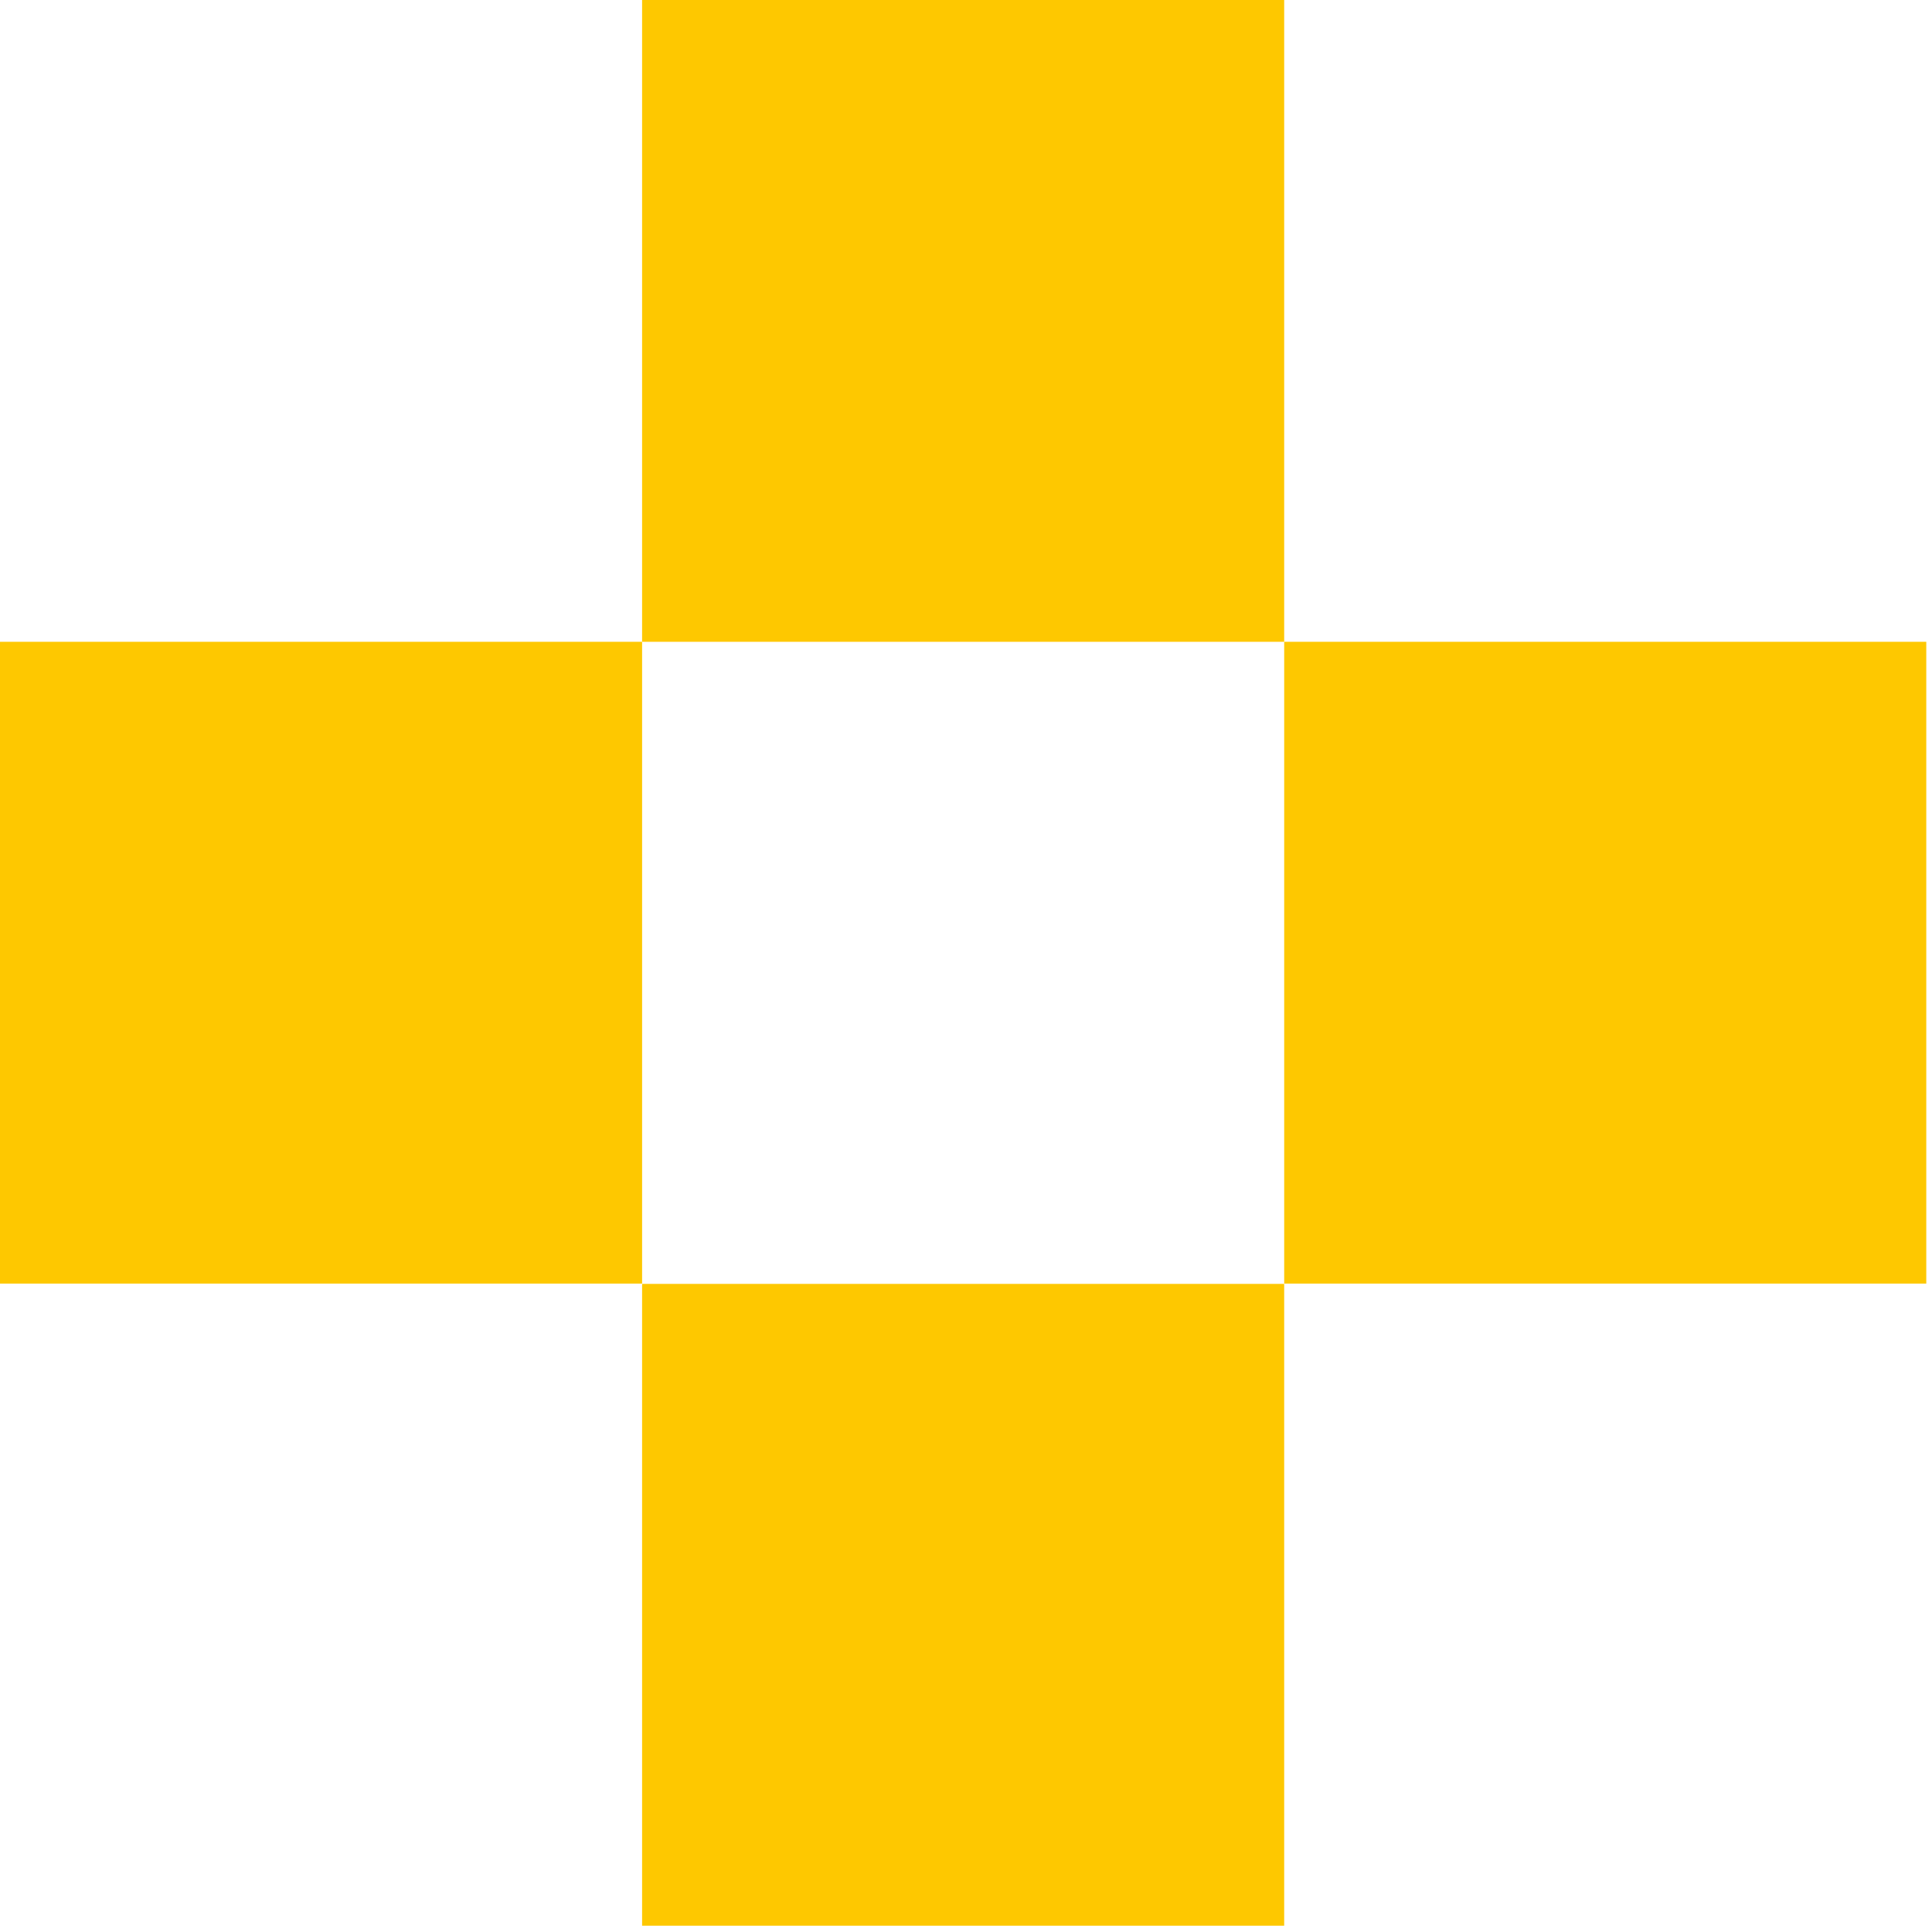
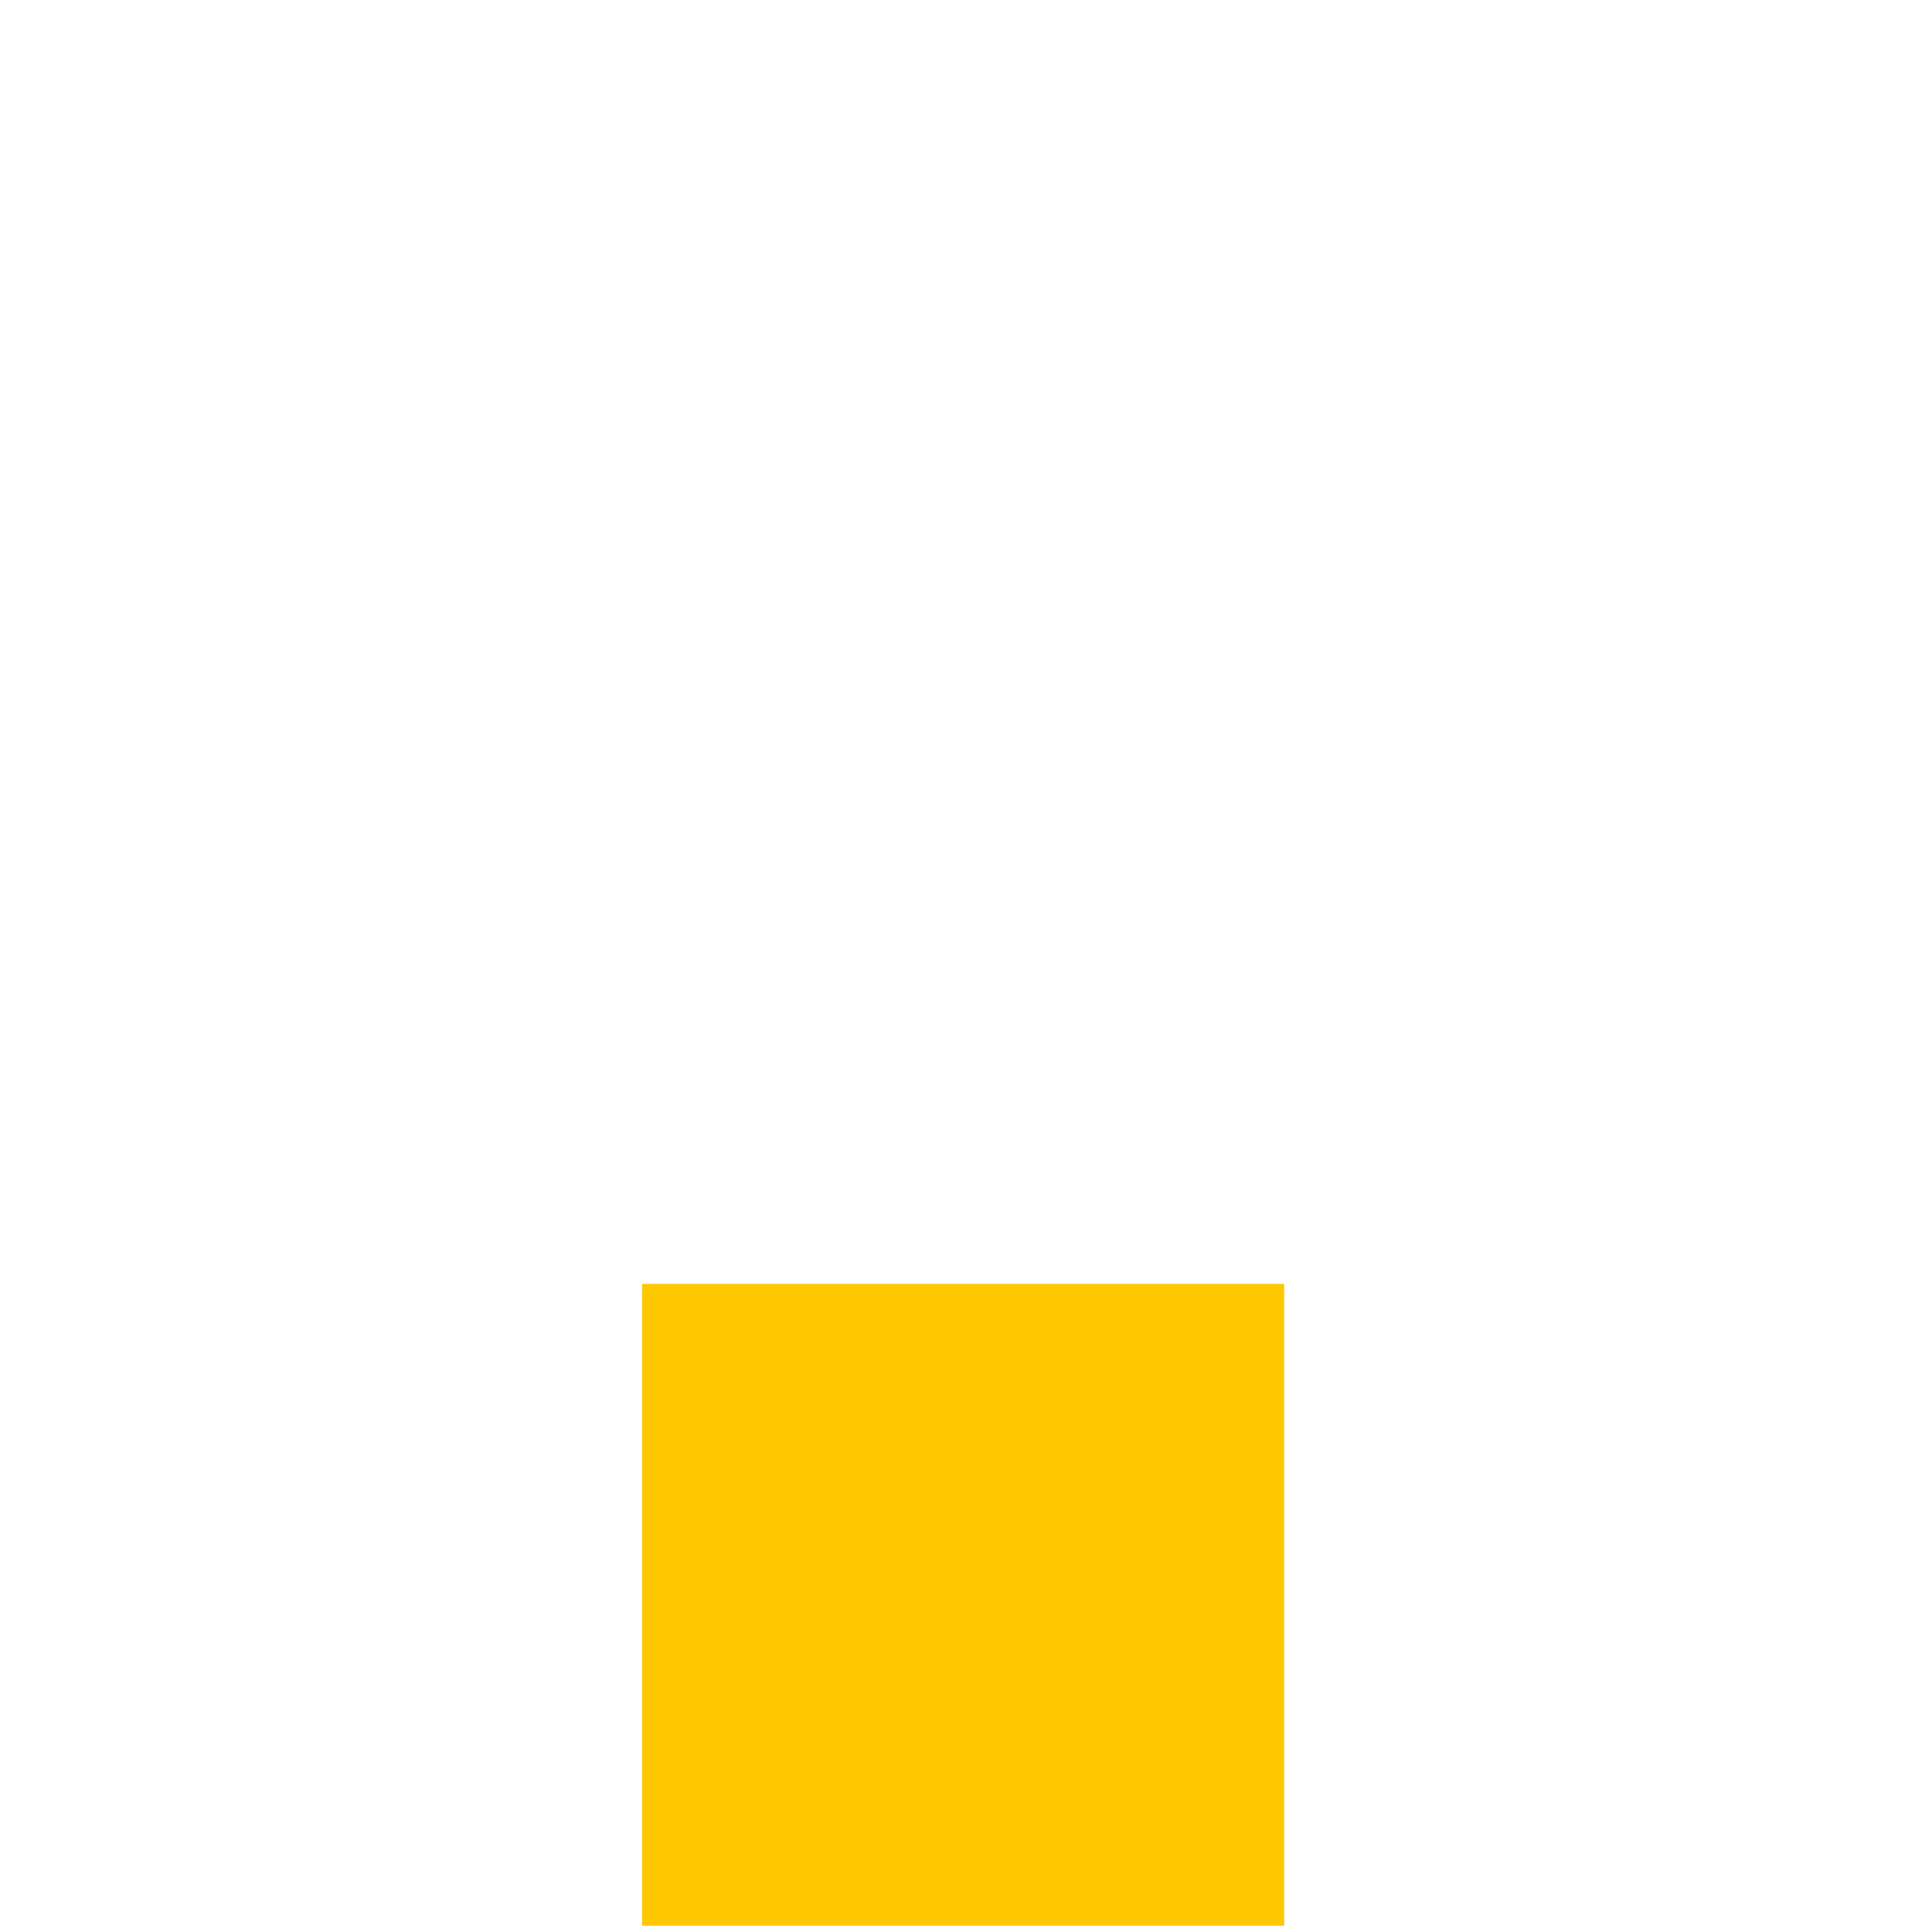
<svg xmlns="http://www.w3.org/2000/svg" width="109" height="109" viewBox="0 0 109 109" fill="none">
-   <path d="M36.226 36.209H0V72.418H36.226V36.209Z" fill="#FEC800" />
  <path d="M72.451 72.435H36.226V108.644H72.451V72.435Z" fill="#FEC800" />
-   <path d="M72.451 0H36.226V36.209H72.451V0Z" fill="#FEC800" />
-   <path d="M108.677 36.209H72.452V72.418H108.677V36.209Z" fill="#FEC800" />
</svg>